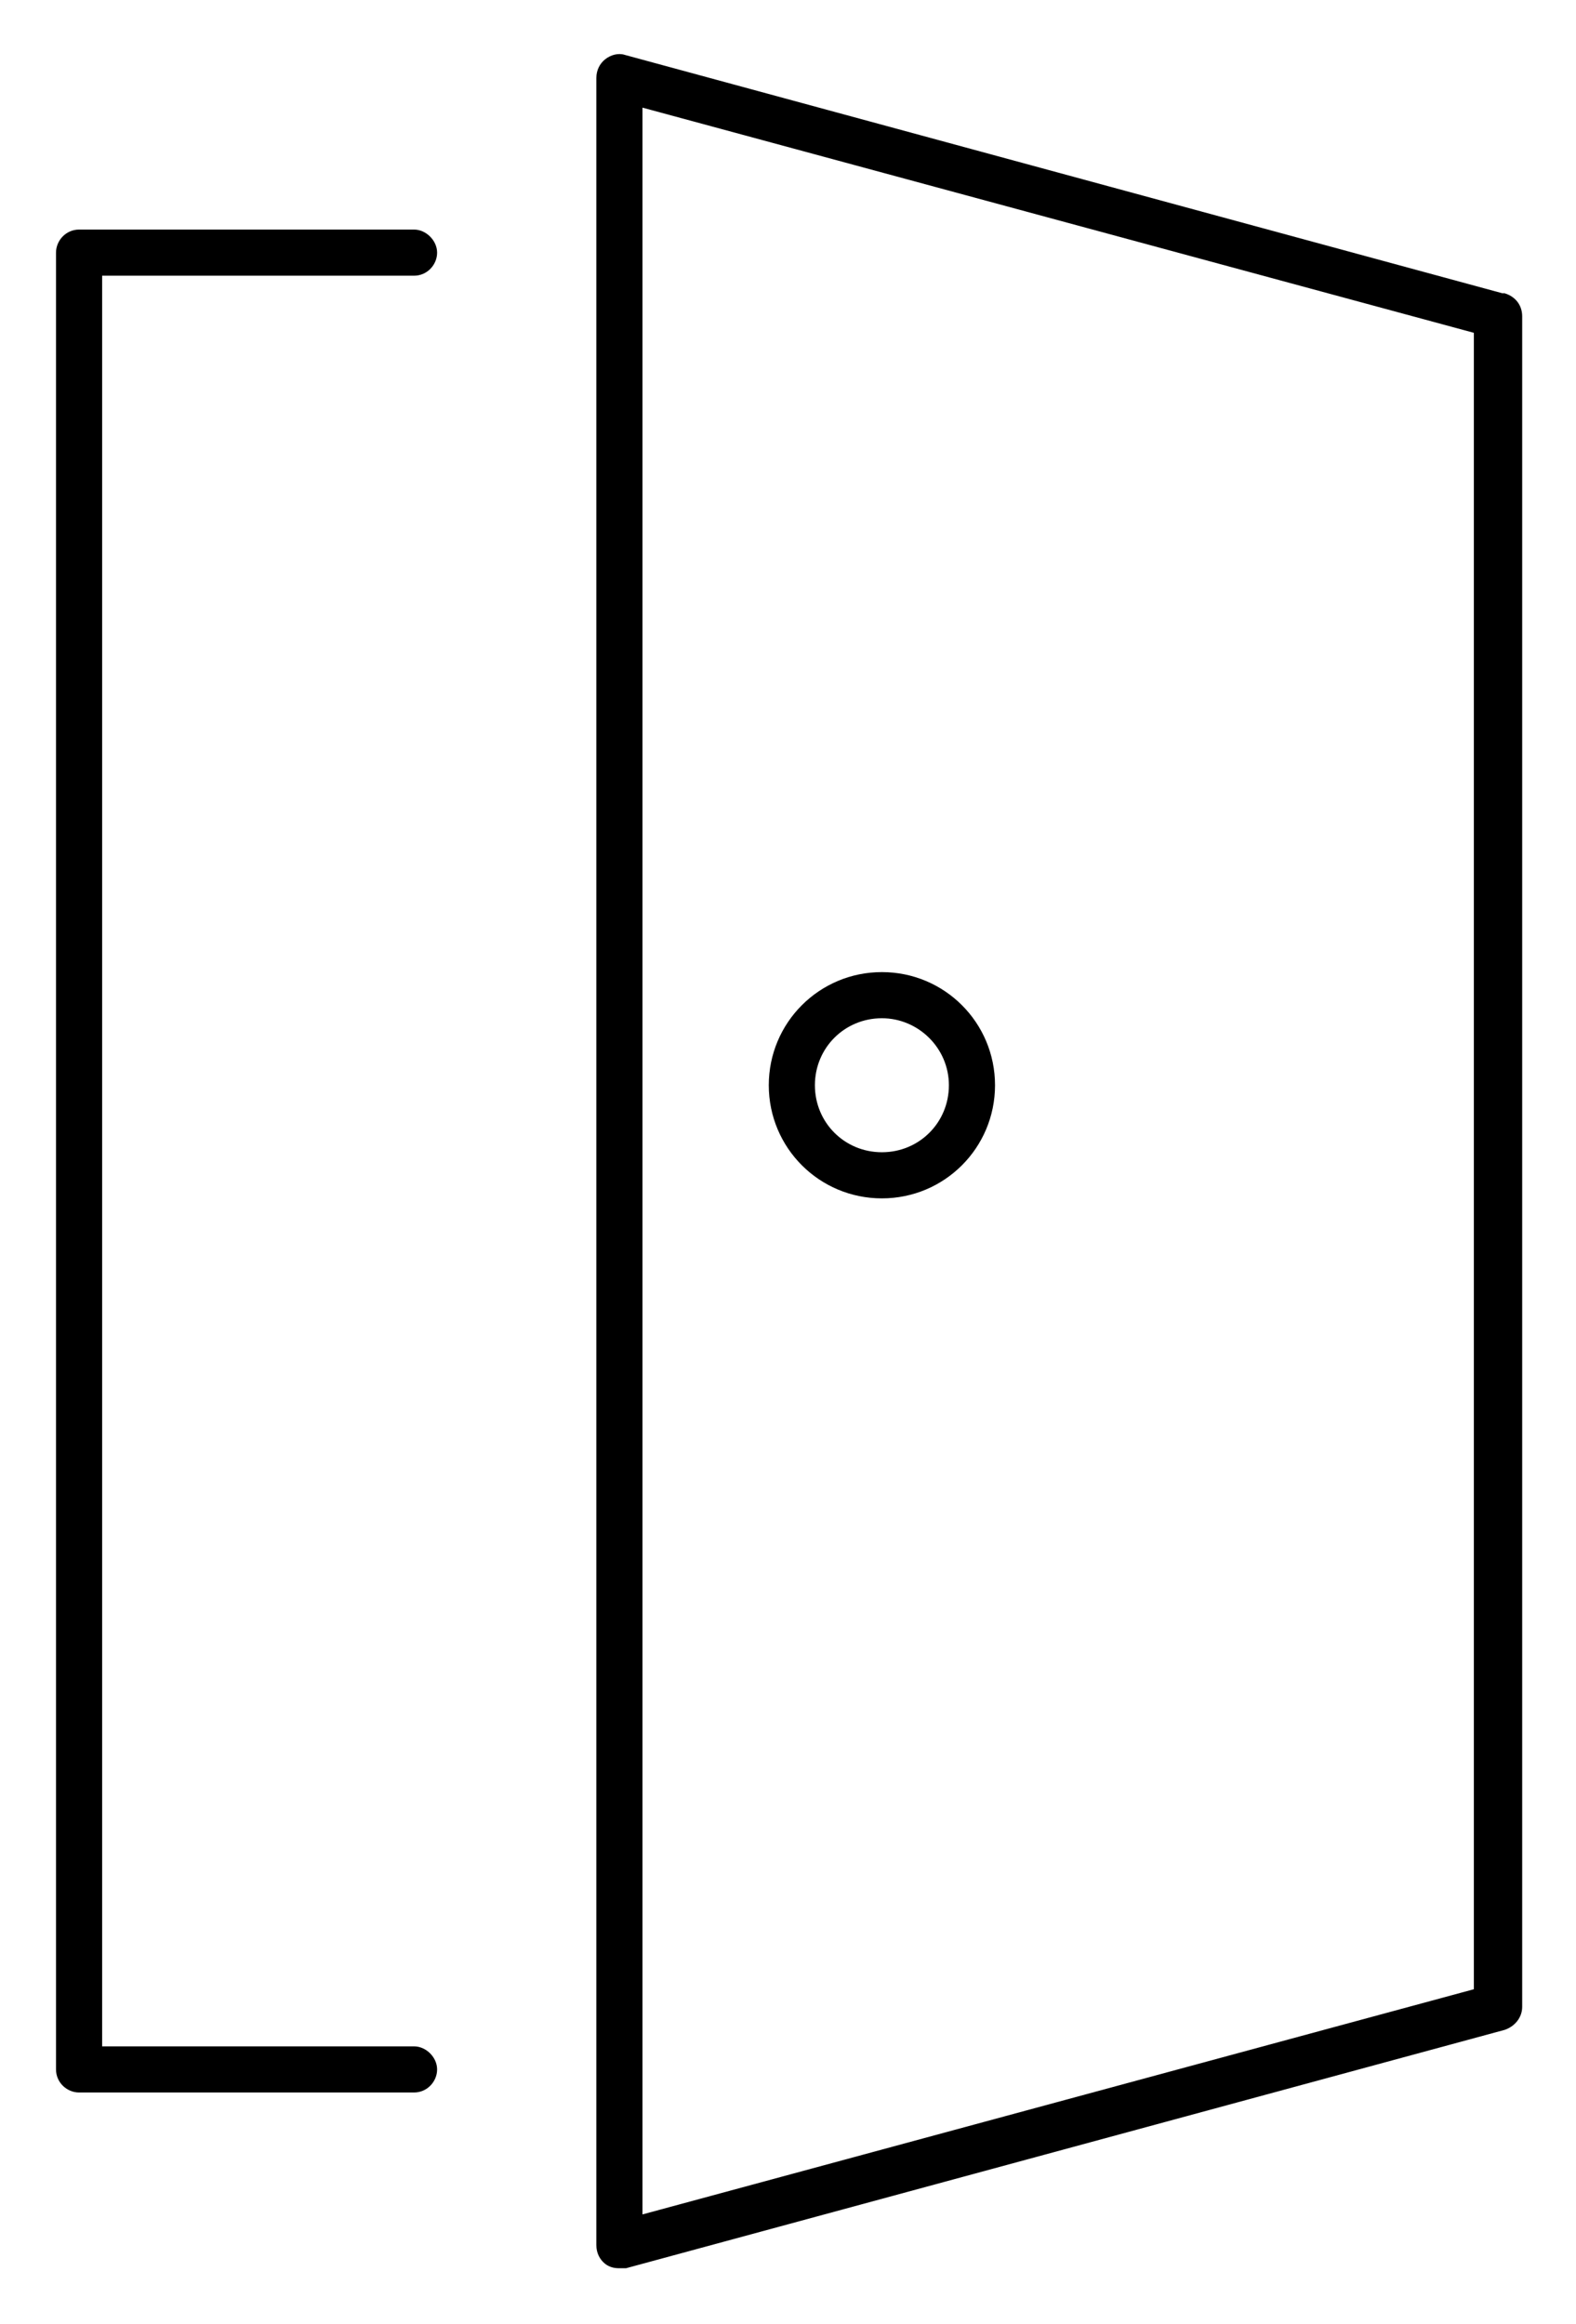
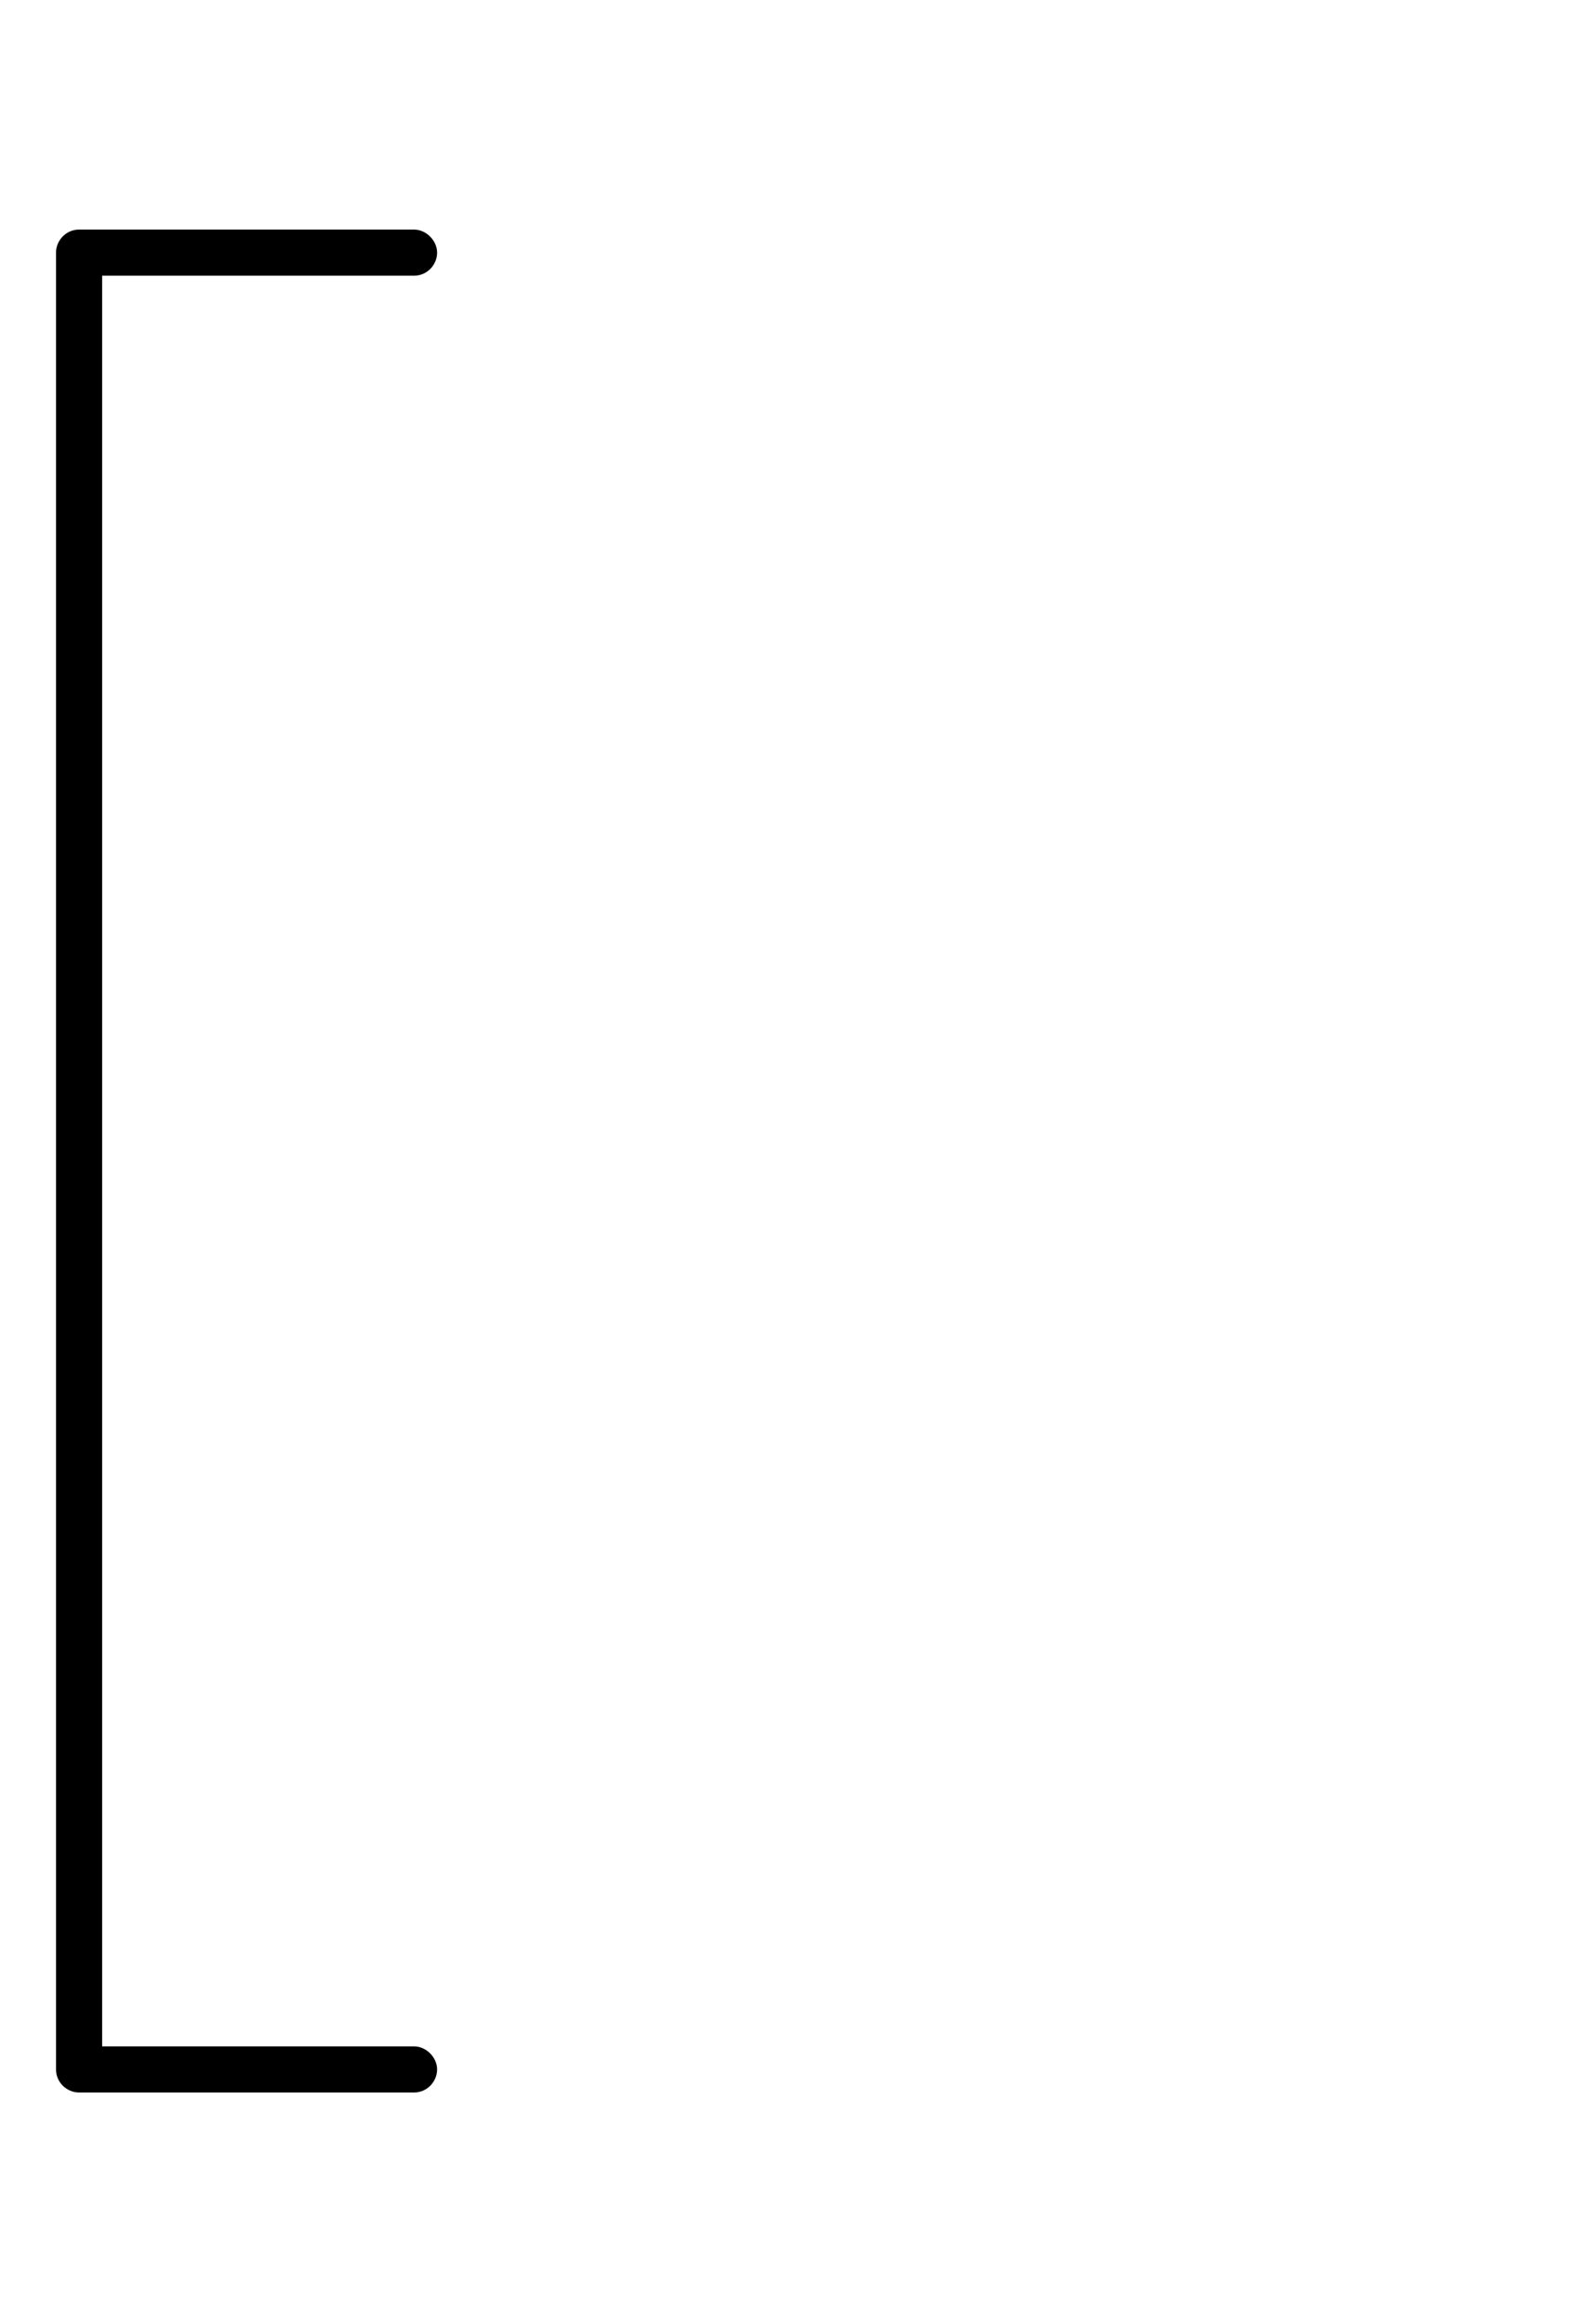
<svg xmlns="http://www.w3.org/2000/svg" id="a" viewBox="0 0 14.35 21.16">
  <defs>
    <style>.b{fill:#000;stroke-width:0px;}</style>
  </defs>
-   <path class="b" d="M13.68,2.67L5.69.5c-.06-.02-.13,0-.18.04-.05.04-.08.1-.08.17v19.73c0,.07.03.13.08.17.04.03.08.04.13.04.02,0,.04,0,.06,0l8-2.17c.09-.03.16-.11.16-.21V2.88c0-.1-.06-.18-.16-.21ZM13.42,18.11l-7.57,2.05V.98l7.57,2.05v15.07Z" />
  <path class="b" d="M3.77,2.51c.12,0,.21-.1.21-.21s-.1-.21-.21-.21H.72c-.12,0-.21.1-.21.21v16.54c0,.12.1.21.21.21h3.05c.12,0,.21-.1.21-.21s-.1-.21-.21-.21H.93V2.51h2.84Z" />
-   <path class="b" d="M8.03,10.91c.57,0,1.03-.46,1.03-1.03s-.46-1.03-1.03-1.03-1.03.46-1.03,1.03.46,1.03,1.03,1.03ZM8.03,9.27c.33,0,.61.27.61.61s-.27.61-.61.61-.61-.27-.61-.61.27-.61.61-.61Z" />
</svg>